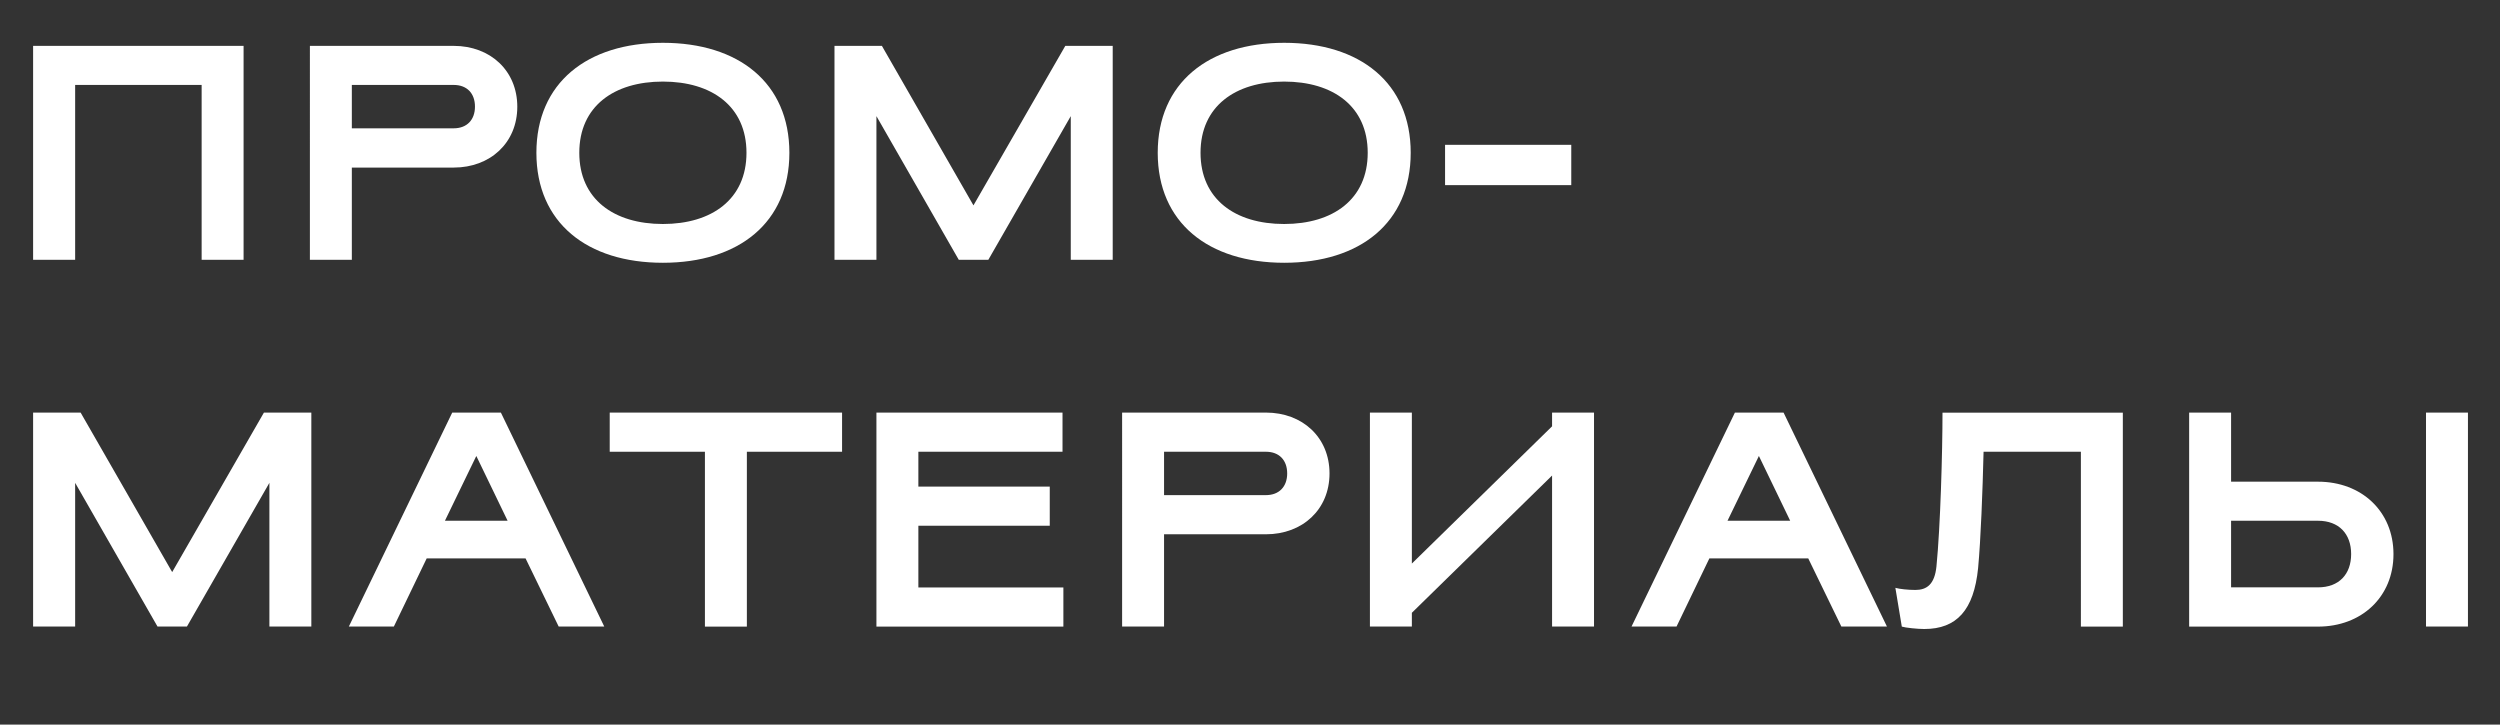
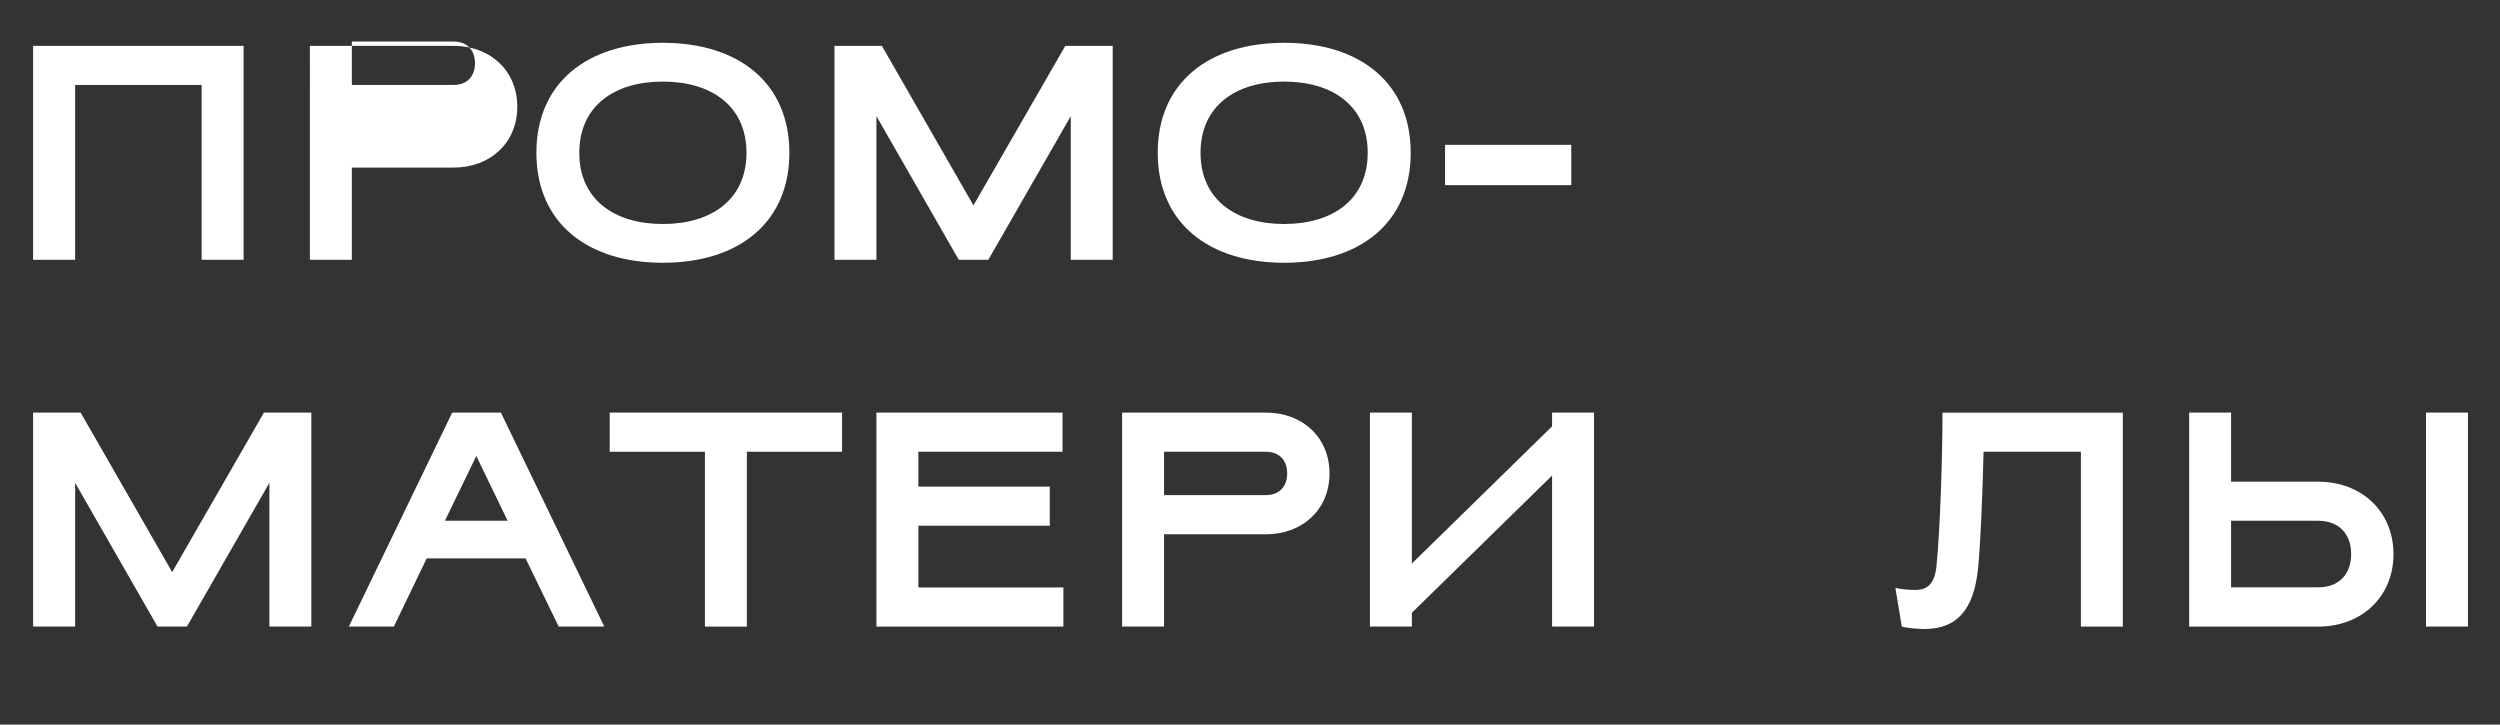
<svg xmlns="http://www.w3.org/2000/svg" id="Слой_1" x="0px" y="0px" viewBox="0 0 2604.9 755" style="enable-background:new 0 0 2604.9 755;" xml:space="preserve">
  <rect x="0" y="0" width="2604.9" height="755" fill="#333333" stroke="none" />
  <style type="text/css"> .st0{enable-background:new ;} .st1{fill:#FFFFFF;} </style>
  <g id="Слой_2_00000046299034285571185240000003584814396874523297_">
    <g id="Слой_1-2">
      <g class="st0">
        <path class="st1" d="M210.1,88.5H78.3v182.2H34.5V47.8h219.3v222.9h-43.7V88.5z" />
-         <path class="st1" d="M366.6,174.5v96.2h-43.7V47.8h149.9c38,0,66.2,25.8,66.2,63.4s-28.2,63.4-66.2,63.4H366.6z M366.6,88.5v45.2 h106.1c13.9,0,22.2-8.9,22.2-22.6s-8.2-22.6-22.2-22.6H366.6z" />
+         <path class="st1" d="M366.6,174.5v96.2h-43.7V47.8h149.9c38,0,66.2,25.8,66.2,63.4s-28.2,63.4-66.2,63.4H366.6z M366.6,88.5h106.1c13.9,0,22.2-8.9,22.2-22.6s-8.2-22.6-22.2-22.6H366.6z" />
        <path class="st1" d="M690.7,44.6c78.9,0,131.8,41.7,131.8,114.6s-52.9,114.6-131.8,114.6c-78.9,0-131.8-41.7-131.8-114.6 S611.8,44.6,690.7,44.6z M603.6,159.2c0,48.4,36.1,74.2,87.1,74.2s87.1-25.8,87.1-74.2c0-48.4-36.1-74.2-87.1-74.2 S603.6,110.8,603.6,159.2z" />
        <path class="st1" d="M913.2,121v149.7h-43.7V47.8h49.4l95.4,166.2l95.7-166.2h49.4v222.9h-43.7V121l-85.9,149.7H999L913.2,121z" />
        <path class="st1" d="M1338.1,44.6c78.9,0,131.8,41.7,131.8,114.6s-52.9,114.6-131.8,114.6c-78.9,0-131.8-41.7-131.8-114.6 S1259.2,44.6,1338.1,44.6z M1250.9,159.2c0,48.4,36.1,74.2,87.1,74.2c51,0,87.1-25.8,87.1-74.2c0-48.4-36.1-74.2-87.1-74.2 C1287.1,85,1250.9,110.8,1250.9,159.2z" />
        <path class="st1" d="M1505.7,150.9h131.5v42h-131.5V150.9z" />
      </g>
      <g class="st0">
        <path class="st1" d="M78.3,503.1v149.7H34.5V429.9H84l95.4,166.2L275,429.9h49.4v222.9h-43.7V503.1l-85.9,149.7h-30.7L78.3,503.1 z" />
        <path class="st1" d="M629.6,652.8h-47.5l-34.5-71h-103l-34.2,71h-46.9l107.7-222.9h50.7L629.6,652.8z M463.6,542.6h65.3 l-32.6-67.5L463.6,542.6z" />
        <path class="st1" d="M778.2,470.7v182.2h-43.7V470.7h-99.2v-40.8h99.2h142.9v40.8H778.2z" />
        <path class="st1" d="M913.2,652.8V429.9h193.9v40.8H956.9V507h136.9v40.8H956.9v64.3H1108v40.8H913.2z" />
        <path class="st1" d="M1212.9,556.6v96.2h-43.7V429.9h149.9c38,0,66.2,25.8,66.2,63.4c0,37.6-28.2,63.4-66.2,63.4H1212.9z M1212.9,470.7v45.2h106.1c13.9,0,22.2-8.9,22.2-22.6s-8.2-22.6-22.2-22.6H1212.9z" />
        <path class="st1" d="M1471.1,587.2l146.1-143v-14.3h43.7v222.9h-43.7V495.5l-146.1,143v14.3h-43.7V429.9h43.7V587.2z" />
-         <path class="st1" d="M1966.1,652.8h-47.5l-34.5-71h-103l-34.2,71h-46.9l107.7-222.9h50.7L1966.1,652.8z M1800,542.6h65.3 l-32.6-67.5L1800,542.6z" />
        <path class="st1" d="M2168.2,470.7h-101.4c-1,41.1-2.9,91.4-5.7,121.3c-4.4,43.6-22.2,63.4-56.1,63.4c-7,0-19.6-1.3-23.4-2.5 l-6.7-40.4c4.4,1.3,13.6,2.2,20.9,2.2c11.7,0,20-5.7,21.9-24.5c4.1-41.1,6.3-119.4,6.3-160.2h187.9v222.9h-43.7V470.7z" />
        <path class="st1" d="M2281,429.9h43.7v72h90.6c45.3,0,78.6,30.9,78.6,75.5c0,44.6-33.3,75.5-78.6,75.5H2281V429.9z M2324.7,542.6 v69.4h90.6c21.9,0,34.5-13.7,34.5-34.7s-12.7-34.7-34.5-34.7H2324.7z M2527.8,429.9h43.7v222.9h-43.7V429.9z" />
      </g>
    </g>
  </g>
</svg>